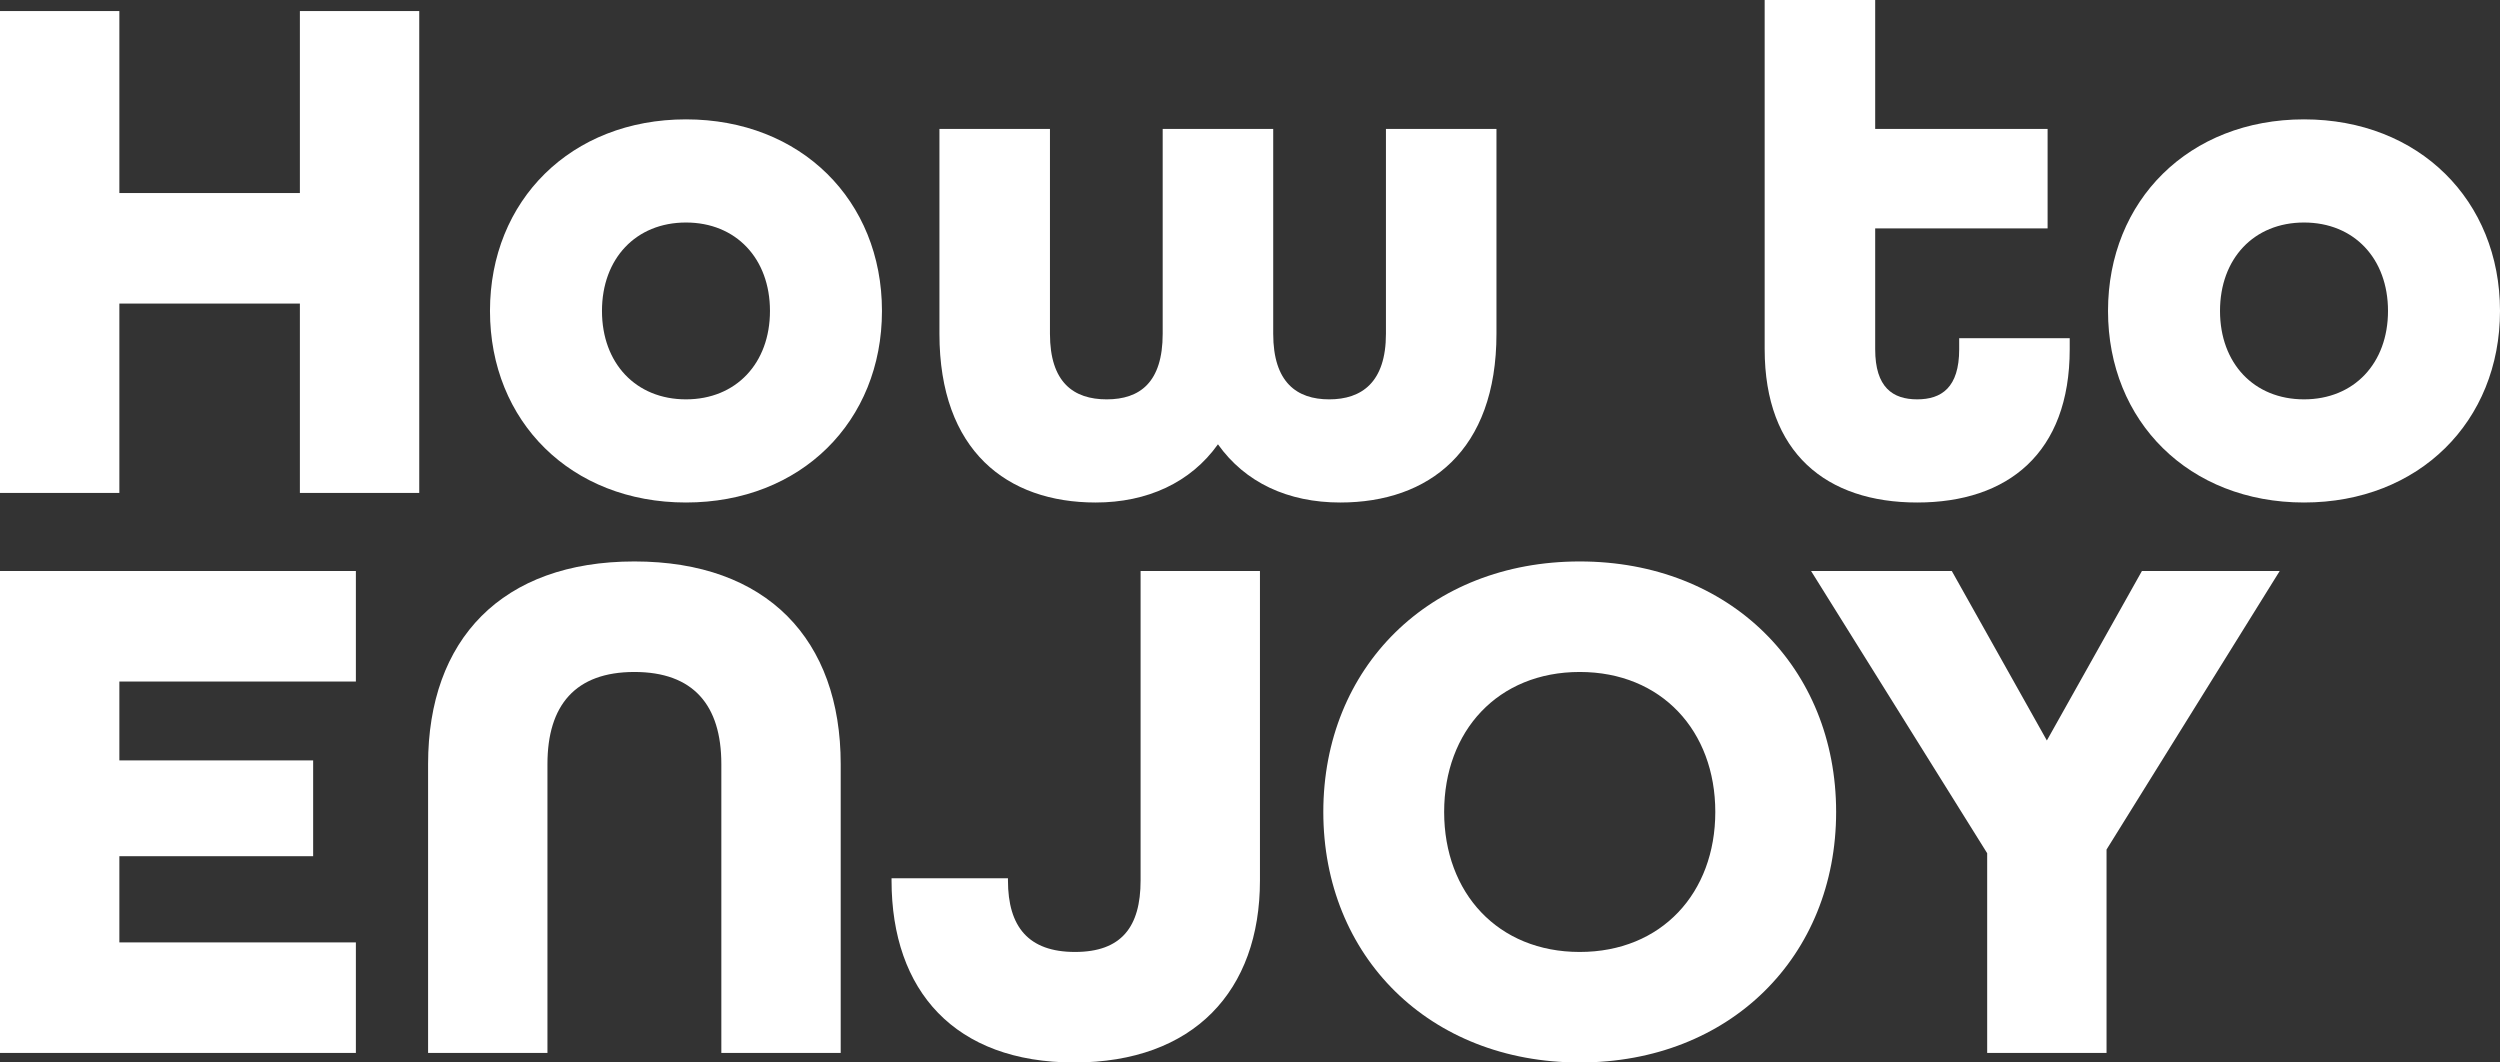
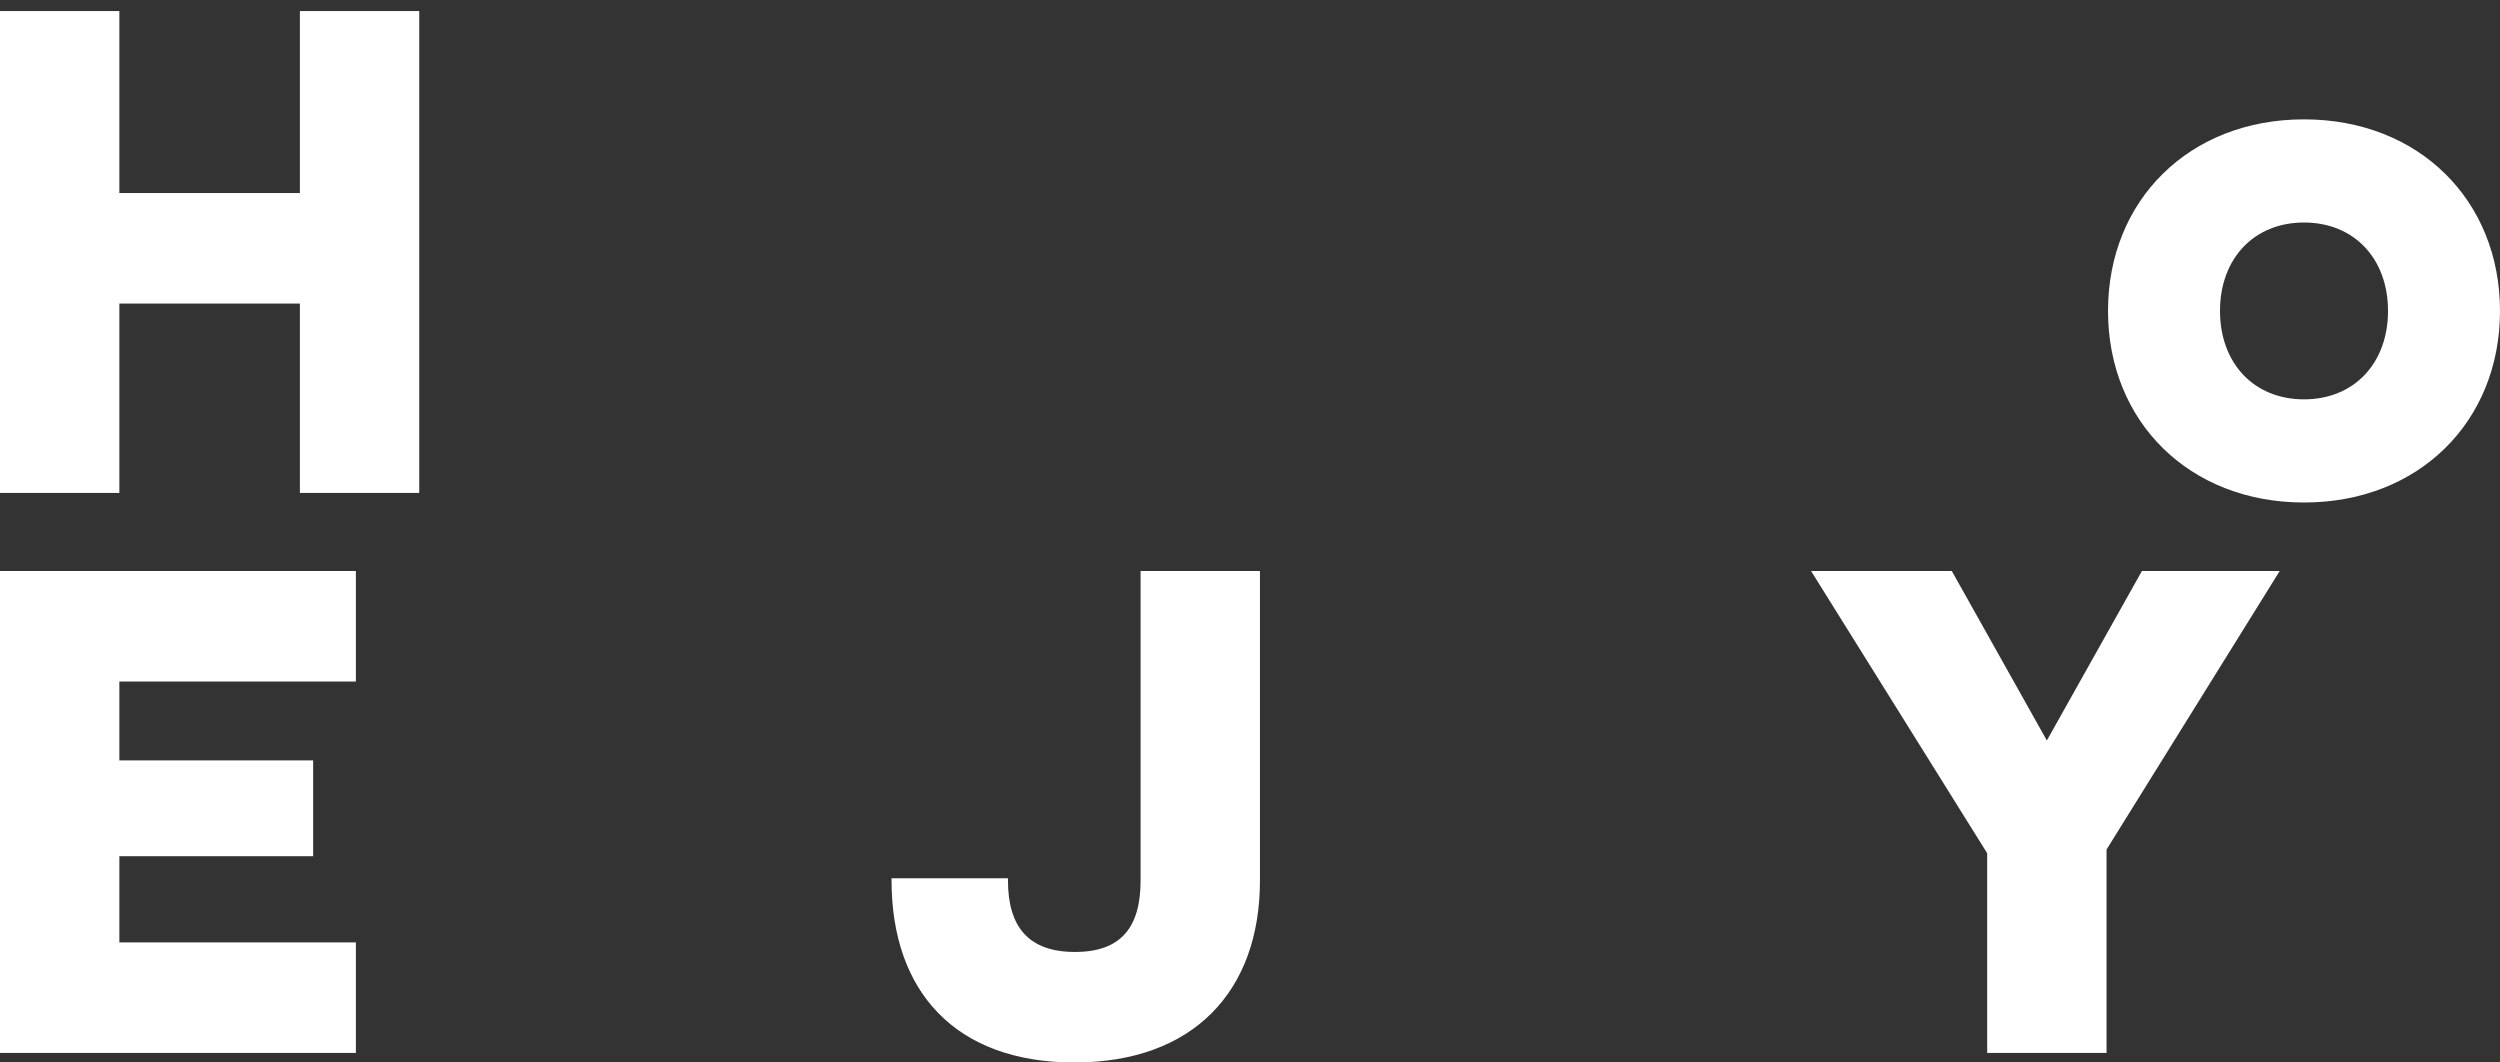
<svg xmlns="http://www.w3.org/2000/svg" id="_レイヤー_2" data-name="レイヤー 2" viewBox="0 0 169.65 72.1">
  <rect x="0" y="0" width="169.65" height="72.1" fill="#333333" stroke="none" />
  <defs>
    <style>
      .cls-1 {
        fill: #fff;
      }
    </style>
  </defs>
  <g id="_スマホベース" data-name="スマホベース">
    <g>
      <path class="cls-1" d="M0,.75h8.1v12.35h12.25V.75h8.1v32.7h-8.1v-12.85h-12.25v12.85H0V.75Z" />
-       <path class="cls-1" d="M33.25,21.1c0-7.5,5.5-13,13.3-13s13.3,5.5,13.3,13-5.5,13-13.3,13-13.3-5.5-13.3-13ZM52.25,21.1c0-3.55-2.3-6-5.7-6s-5.7,2.45-5.7,6,2.3,6,5.7,6,5.7-2.45,5.7-6Z" />
-       <path class="cls-1" d="M63.75,22.65v-13.9h7.5v13.9c0,3.3,1.6,4.45,3.85,4.45s3.8-1.15,3.8-4.45v-13.9h7.5v13.9c0,3.3,1.6,4.45,3.8,4.45s3.85-1.15,3.85-4.45v-13.9h7.5v13.9c0,7.95-4.6,11.45-10.6,11.45-3.55,0-6.45-1.35-8.3-3.95-1.85,2.6-4.8,3.95-8.3,3.95-6,0-10.6-3.5-10.6-11.45Z" />
-       <path class="cls-1" d="M119.75,23.7V0h7.5v8.75h11.7v6.75h-11.7v8.2c0,2.6,1.2,3.4,2.85,3.4s2.85-.8,2.85-3.4v-.75h7.5v.75c0,7.05-4.2,10.4-10.35,10.4s-10.35-3.35-10.35-10.4Z" />
      <path class="cls-1" d="M143.05,21.1c0-7.5,5.5-13,13.3-13s13.3,5.5,13.3,13-5.5,13-13.3,13-13.3-5.5-13.3-13ZM162.05,21.1c0-3.55-2.3-6-5.7-6s-5.7,2.45-5.7,6,2.3,6,5.7,6,5.7-2.45,5.7-6Z" />
      <path class="cls-1" d="M0,38.75h24.15v7.5H8.1v5.35h13.15v6.5h-13.15v5.85h16.05v7.5H0v-32.7Z" />
-       <path class="cls-1" d="M29.05,51.85c0-8.45,5-13.75,14-13.75s14,5.3,14,13.75v19.6h-8.1v-19.6c0-4-1.9-6.25-5.9-6.25s-5.9,2.25-5.9,6.25v19.6h-8.1v-19.6Z" />
      <path class="cls-1" d="M60.5,59.75v-.15h7.9v.15c0,3.15,1.4,4.85,4.55,4.85s4.45-1.7,4.45-4.85v-21h8.1v21c0,7.5-4.5,12.35-12.6,12.35s-12.4-4.85-12.4-12.35Z" />
-       <path class="cls-1" d="M89.8,55.1c0-9.8,7.2-17,17.4-17s17.4,7.2,17.4,17-7.2,17-17.4,17-17.4-7.2-17.4-17ZM116.4,55.1c0-5.5-3.65-9.5-9.2-9.5s-9.2,4-9.2,9.5,3.65,9.5,9.2,9.5,9.2-4,9.2-9.5Z" />
      <path class="cls-1" d="M134.85,57.9l-11.95-19.15h9.55l6.45,11.5,6.45-11.5h9.35l-11.75,18.9v13.8h-8.1v-13.55Z" />
    </g>
  </g>
</svg>